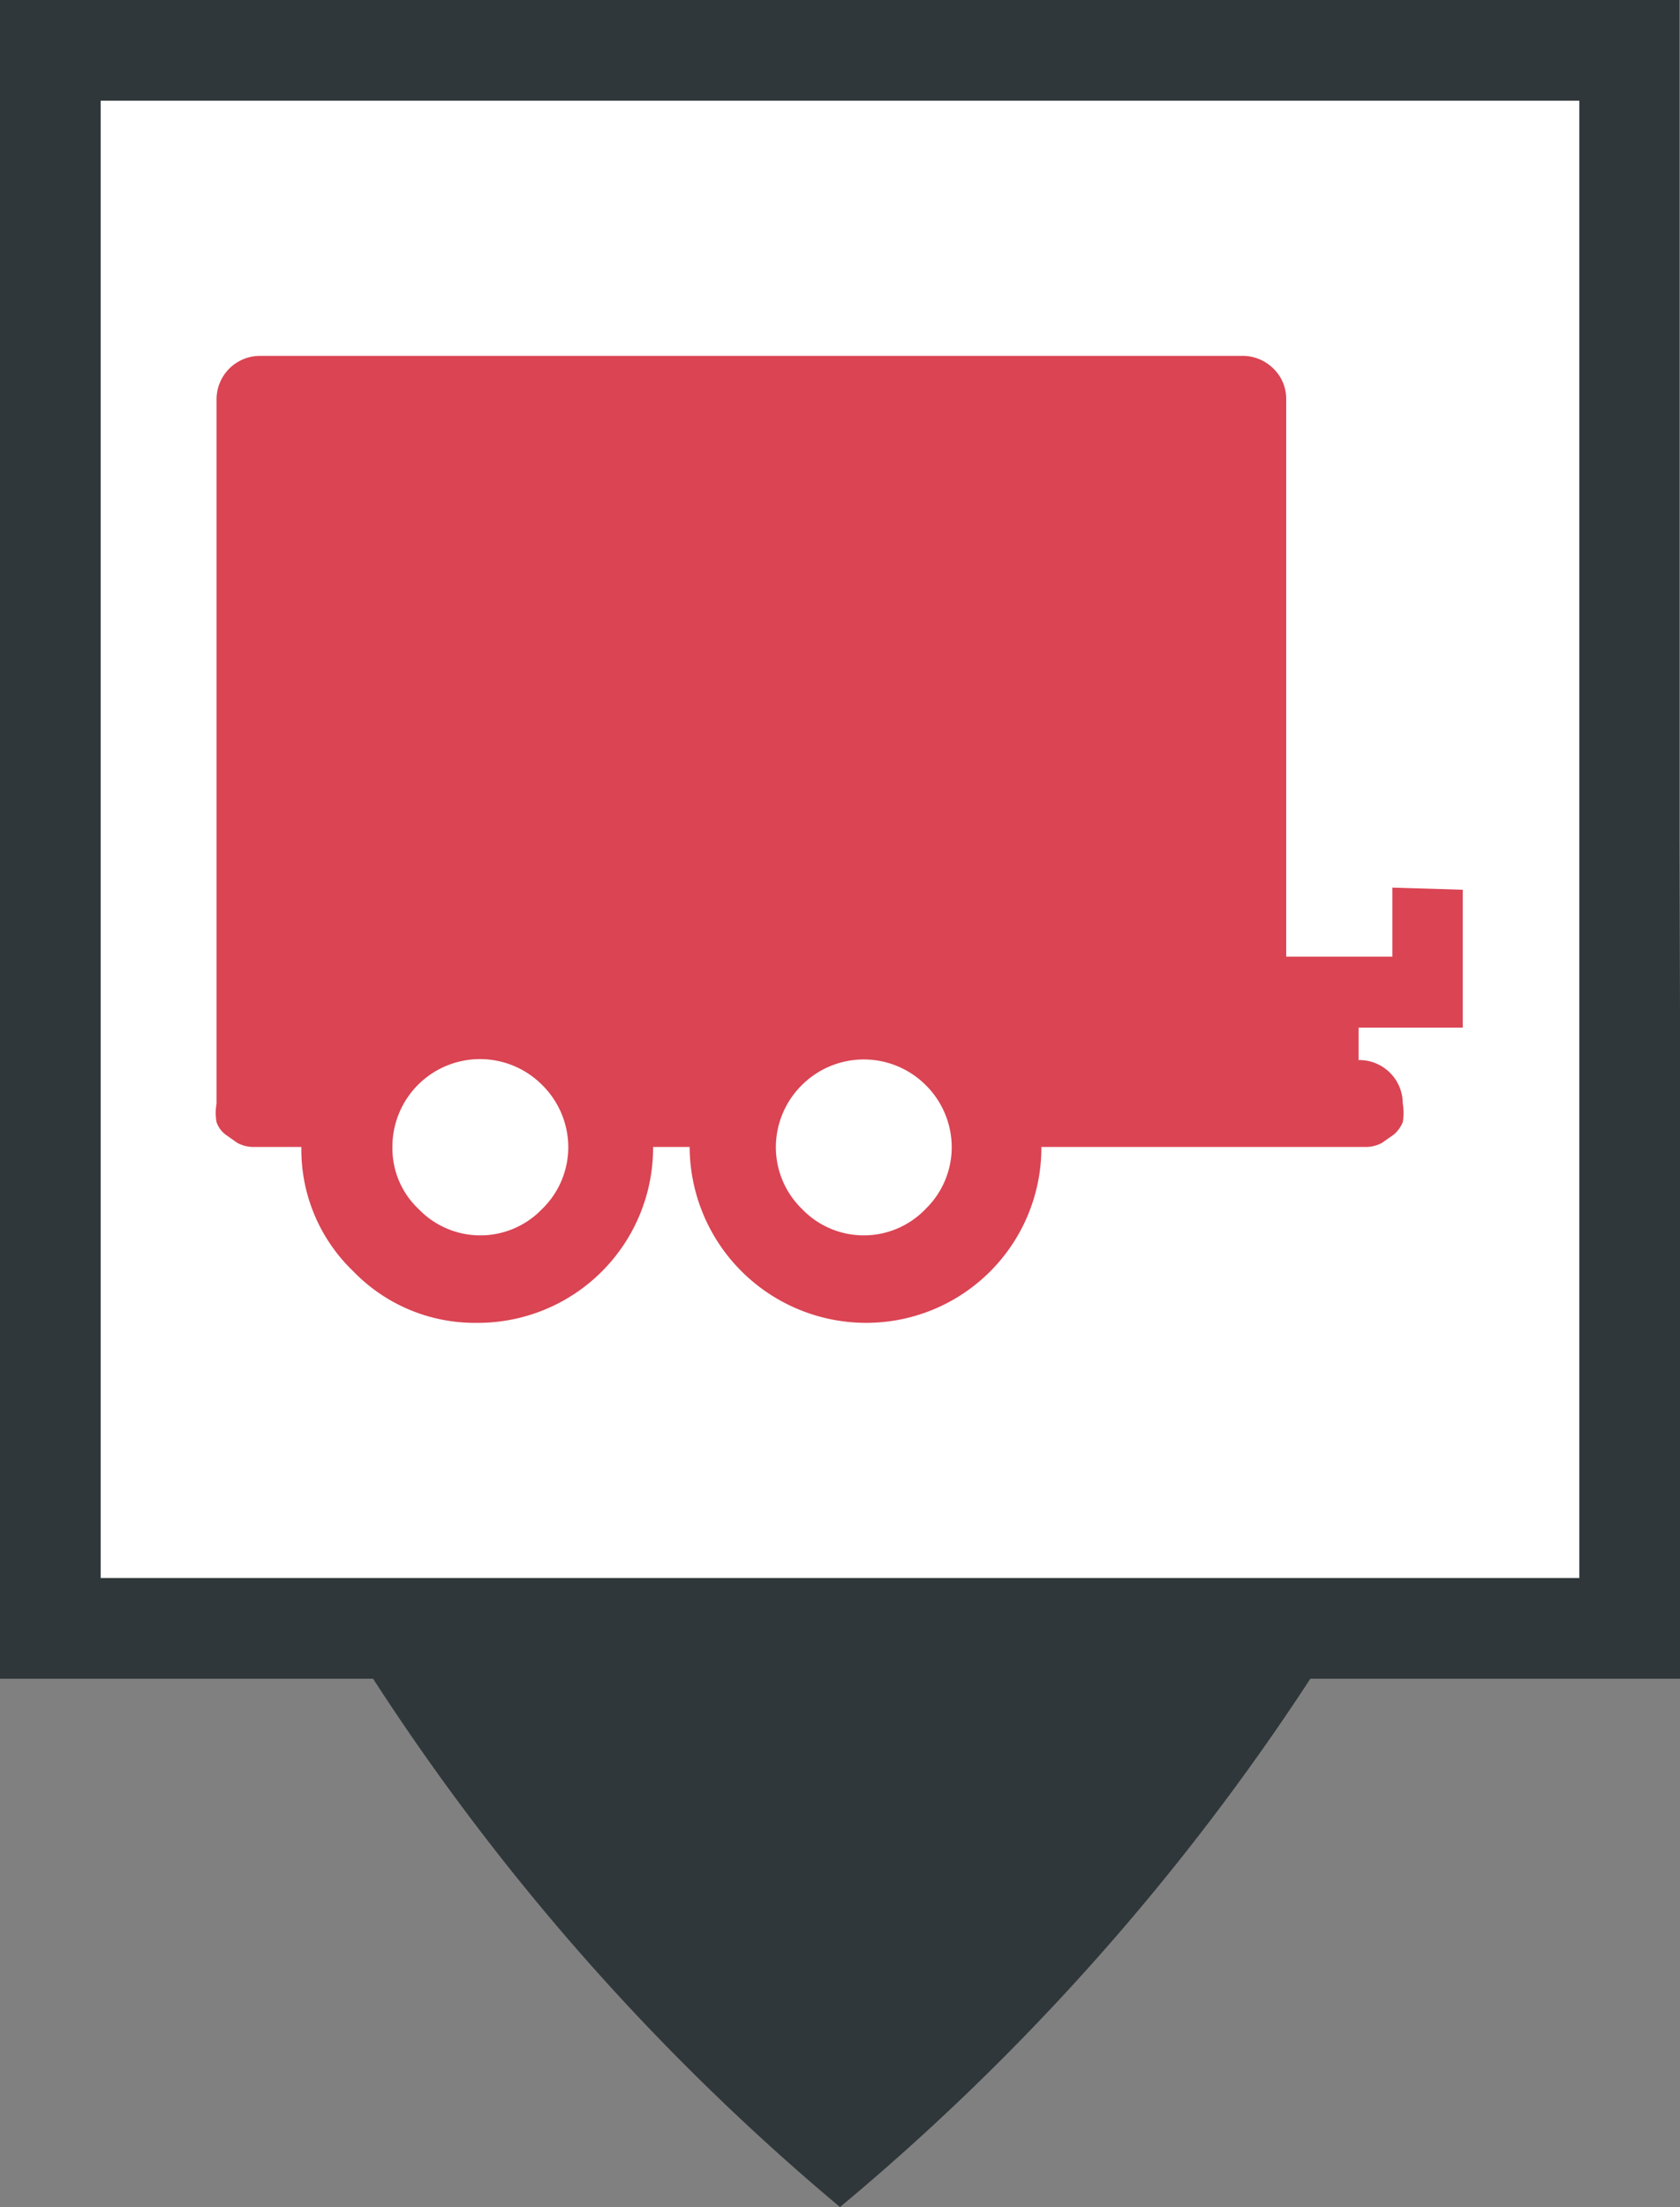
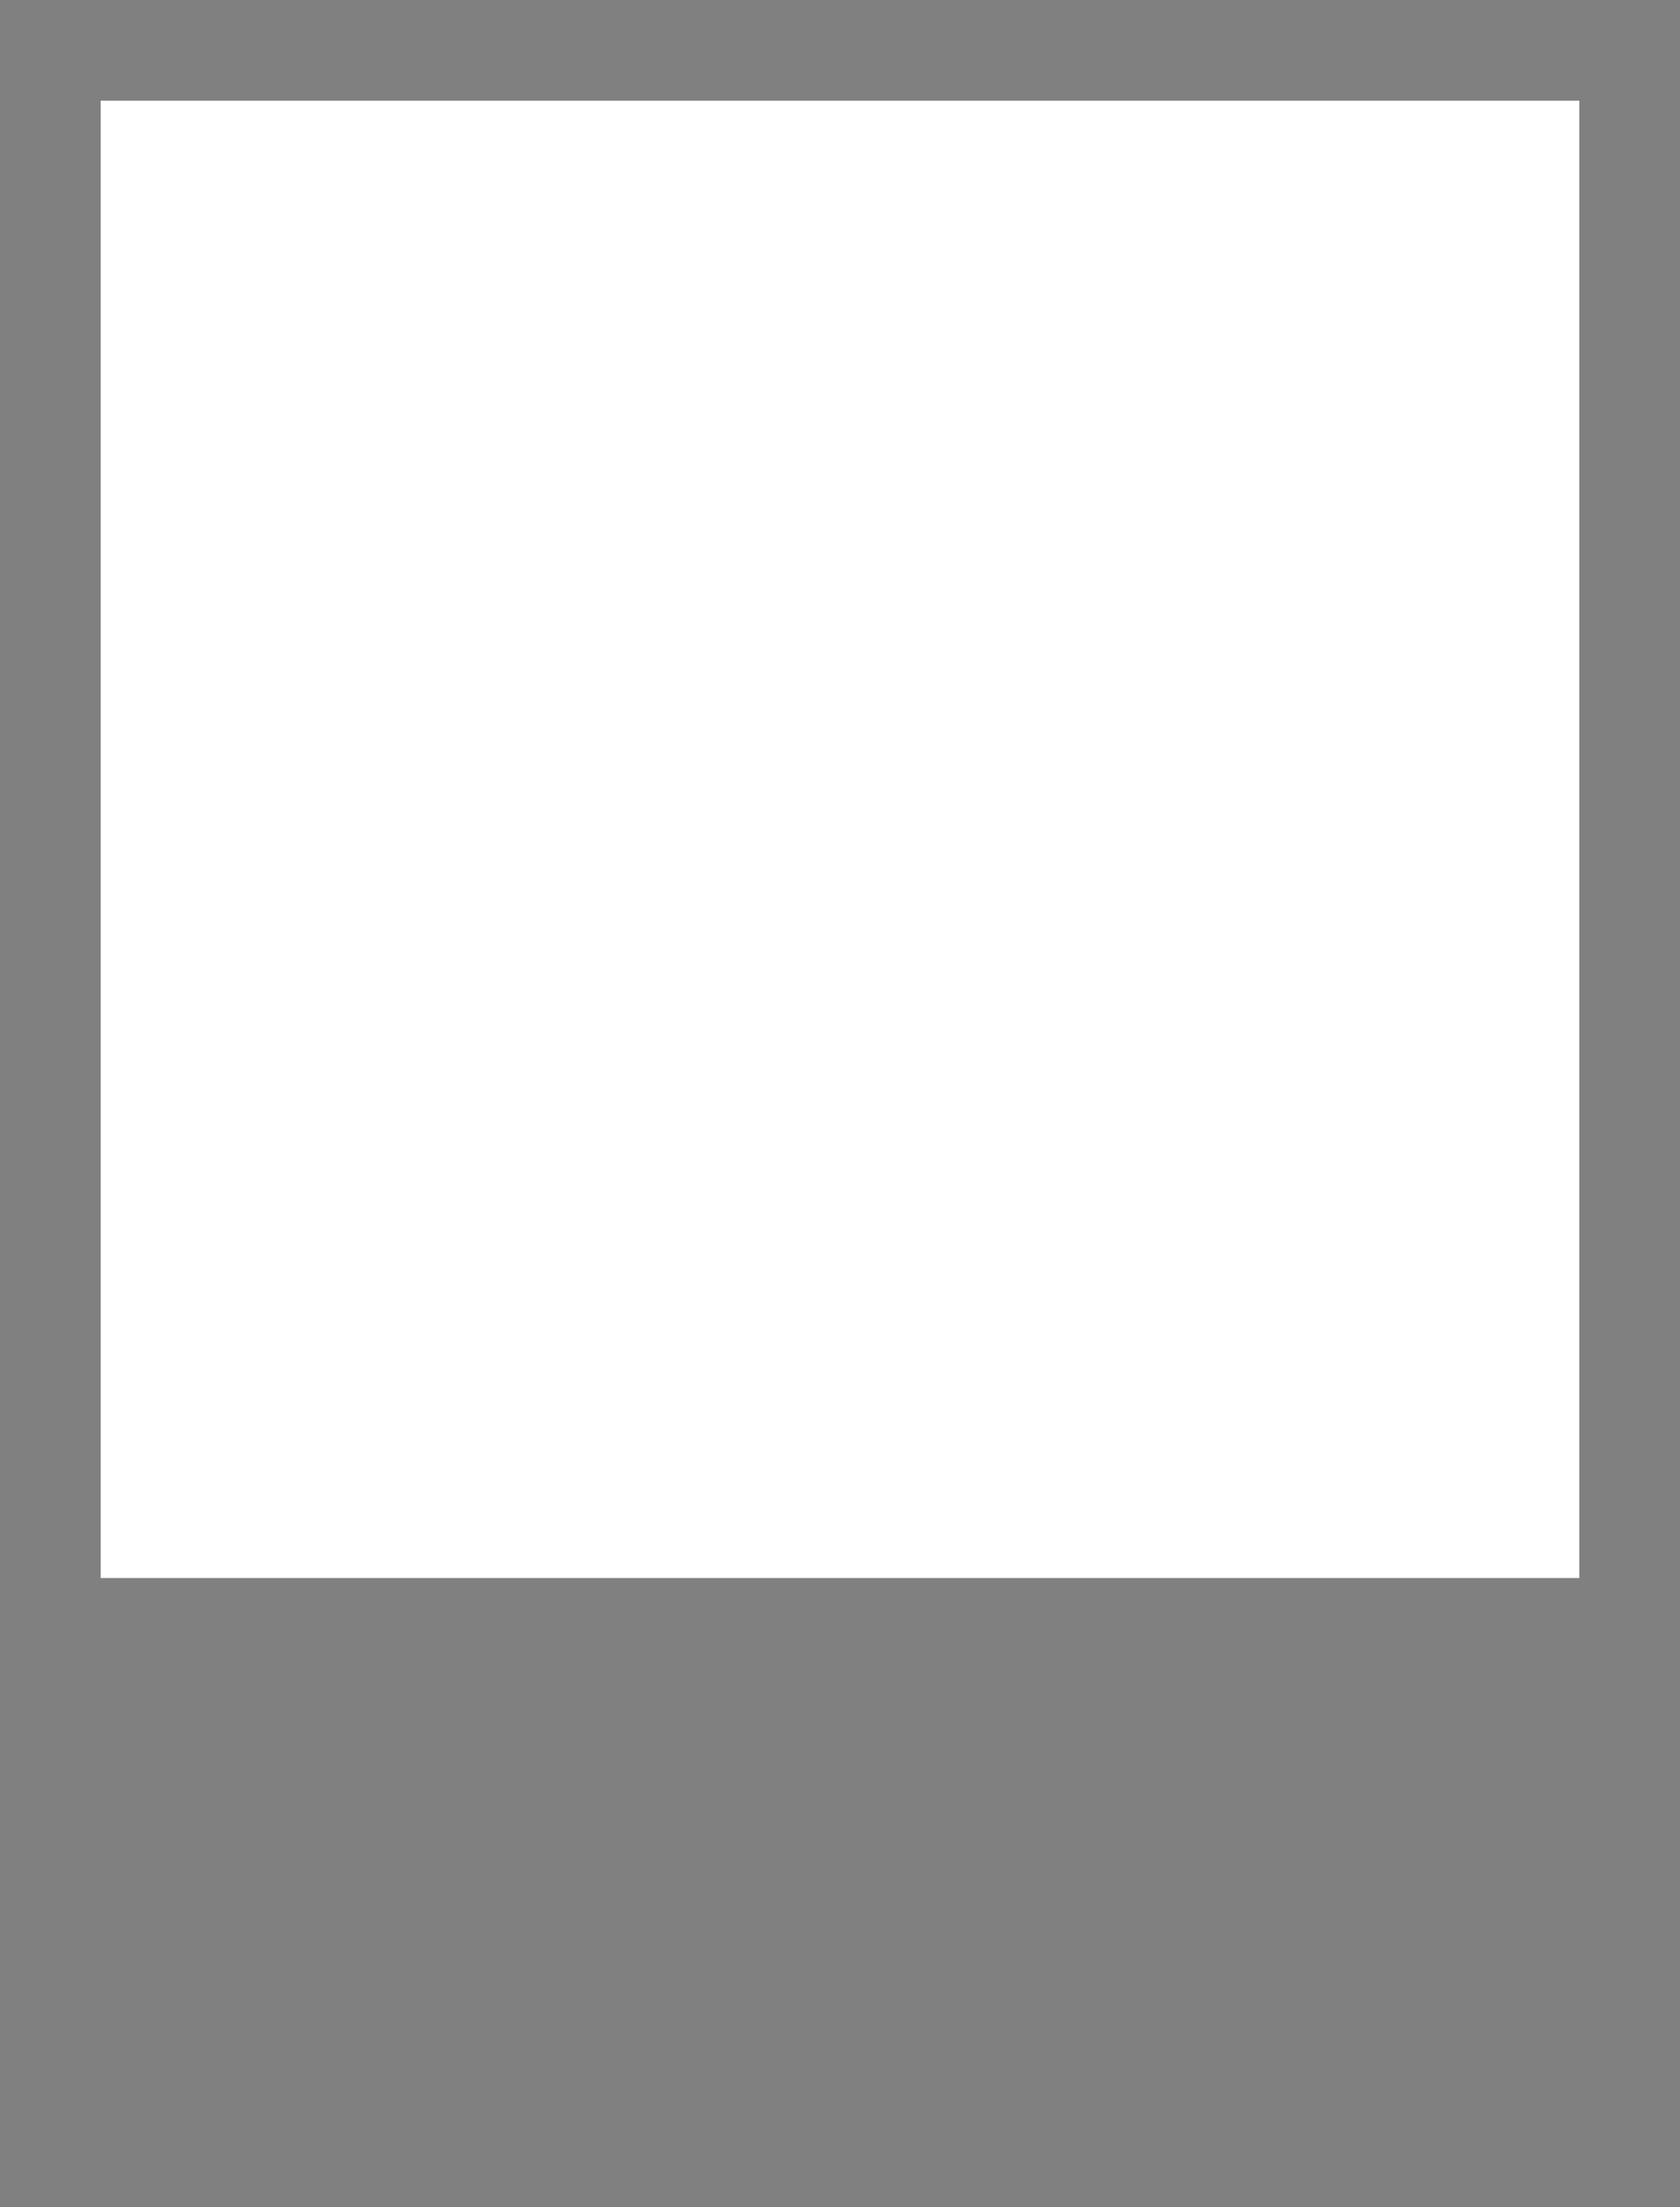
<svg xmlns="http://www.w3.org/2000/svg" viewBox="0 0 24.36 32">
  <rect x="0" y="0" width="24.36" height="32" fill="#808080" stroke="none" />
  <defs>
    <style>.cls-1{fill:#2f373a;}.cls-2{fill:#fff;}.cls-3{fill:#da4453;}</style>
  </defs>
  <title>RemorqueR</title>
  <g id="Calque_2" data-name="Calque 2">
    <g id="Calque_1-2" data-name="Calque 1">
-       <path class="cls-1" d="M24.35,12.19h0V0H0V24.34H5.41A34.2,34.2,0,0,0,12.18,32,34.49,34.49,0,0,0,19,24.34h5.4Z" />
      <rect class="cls-2" x="1.46" y="1.46" width="21.44" height="21.42" />
-       <path class="cls-3" d="M20.19,12.87v1H18.65v-2.3h0V9h0V7.71h0V5.79a.61.61,0,0,0-.19-.45A.63.63,0,0,0,18,5.16H3.78a.63.63,0,0,0-.64.63V16a.77.77,0,0,0,0,.27.38.38,0,0,0,.13.18l.17.12a.5.5,0,0,0,.23.06l.22,0h.48a2.44,2.44,0,0,0,.75,1.8,2.45,2.45,0,0,0,1.8.75,2.54,2.54,0,0,0,2.55-2.55H10a2.56,2.56,0,0,0,2.55,2.55,2.54,2.54,0,0,0,2.55-2.55h4.48l.23,0a.5.5,0,0,0,.23-.06l.17-.12a.46.46,0,0,0,.13-.18.77.77,0,0,0,0-.27.63.63,0,0,0-.64-.63v-.47h1.51v-2ZM7.86,17.53a1.24,1.24,0,0,1-1.79,0,1.21,1.21,0,0,1-.38-.9,1.27,1.27,0,0,1,2.17-.9,1.27,1.27,0,0,1,.38.9A1.25,1.25,0,0,1,7.86,17.53Zm5.56,0a1.24,1.24,0,0,1-1.79,0,1.25,1.25,0,0,1-.38-.9,1.27,1.27,0,0,1,.38-.9,1.27,1.27,0,0,1,1.79,0,1.27,1.27,0,0,1,.38.9A1.25,1.25,0,0,1,13.42,17.53Z" />
    </g>
  </g>
</svg>